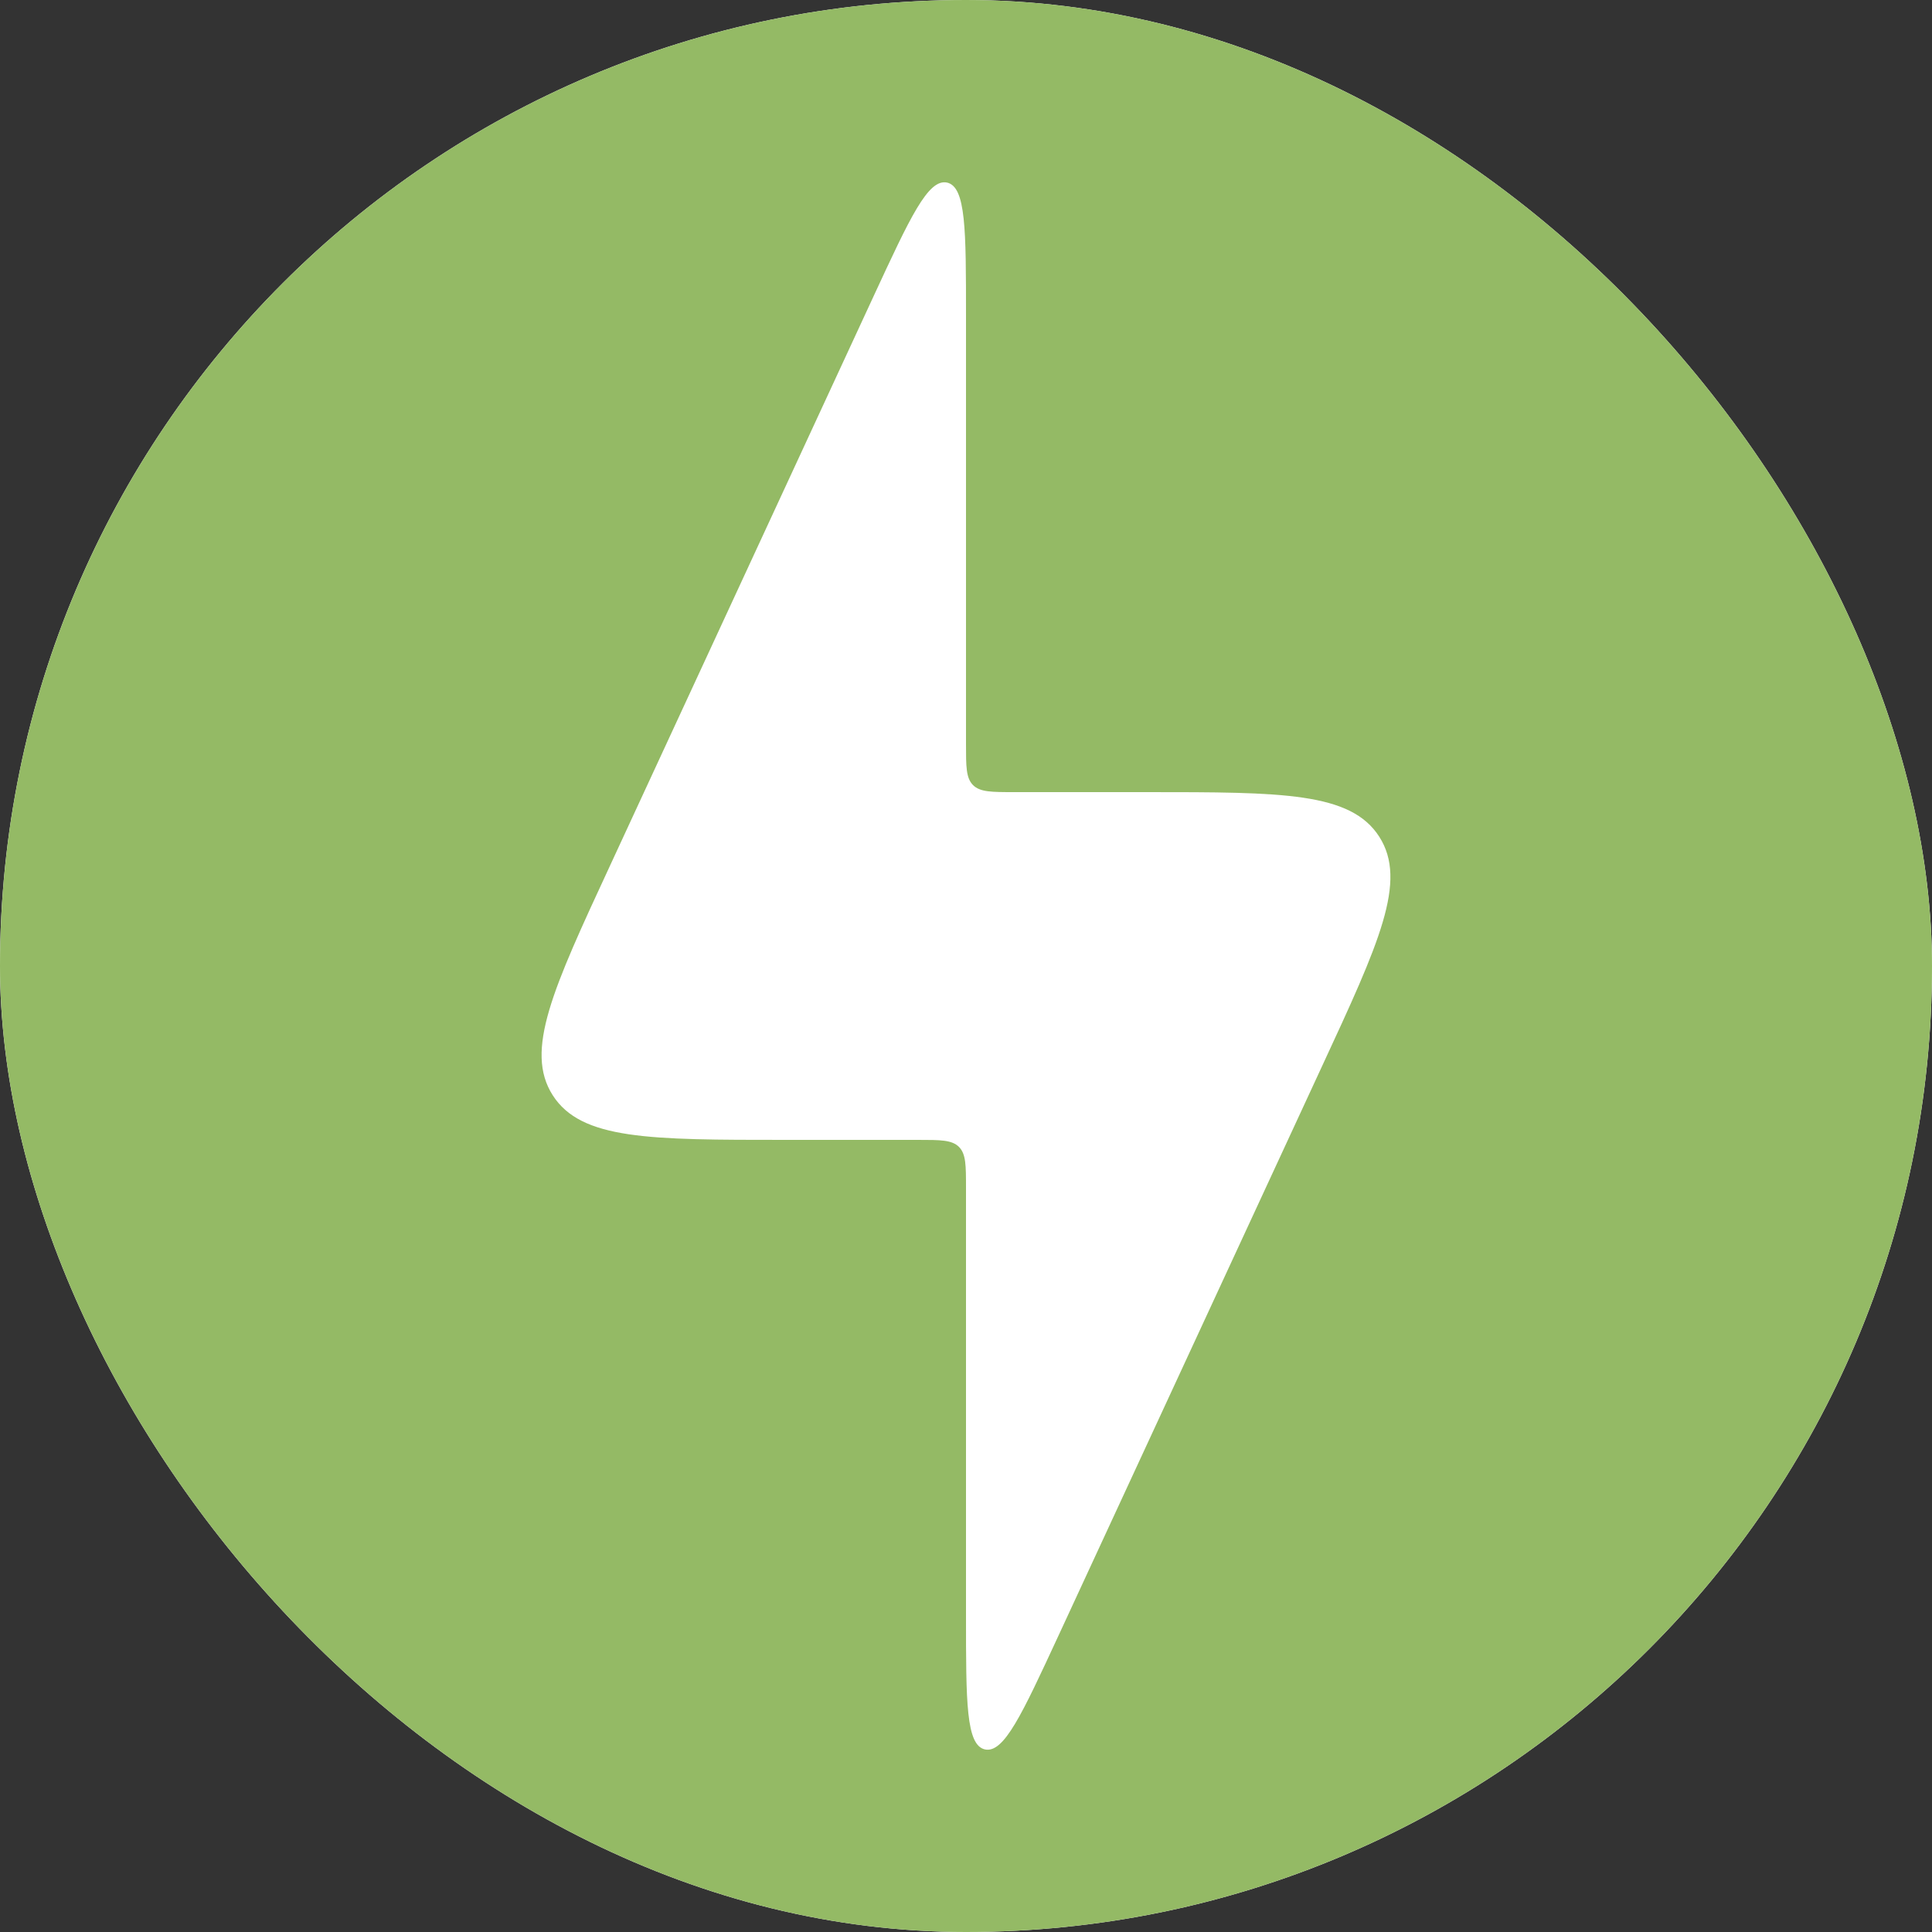
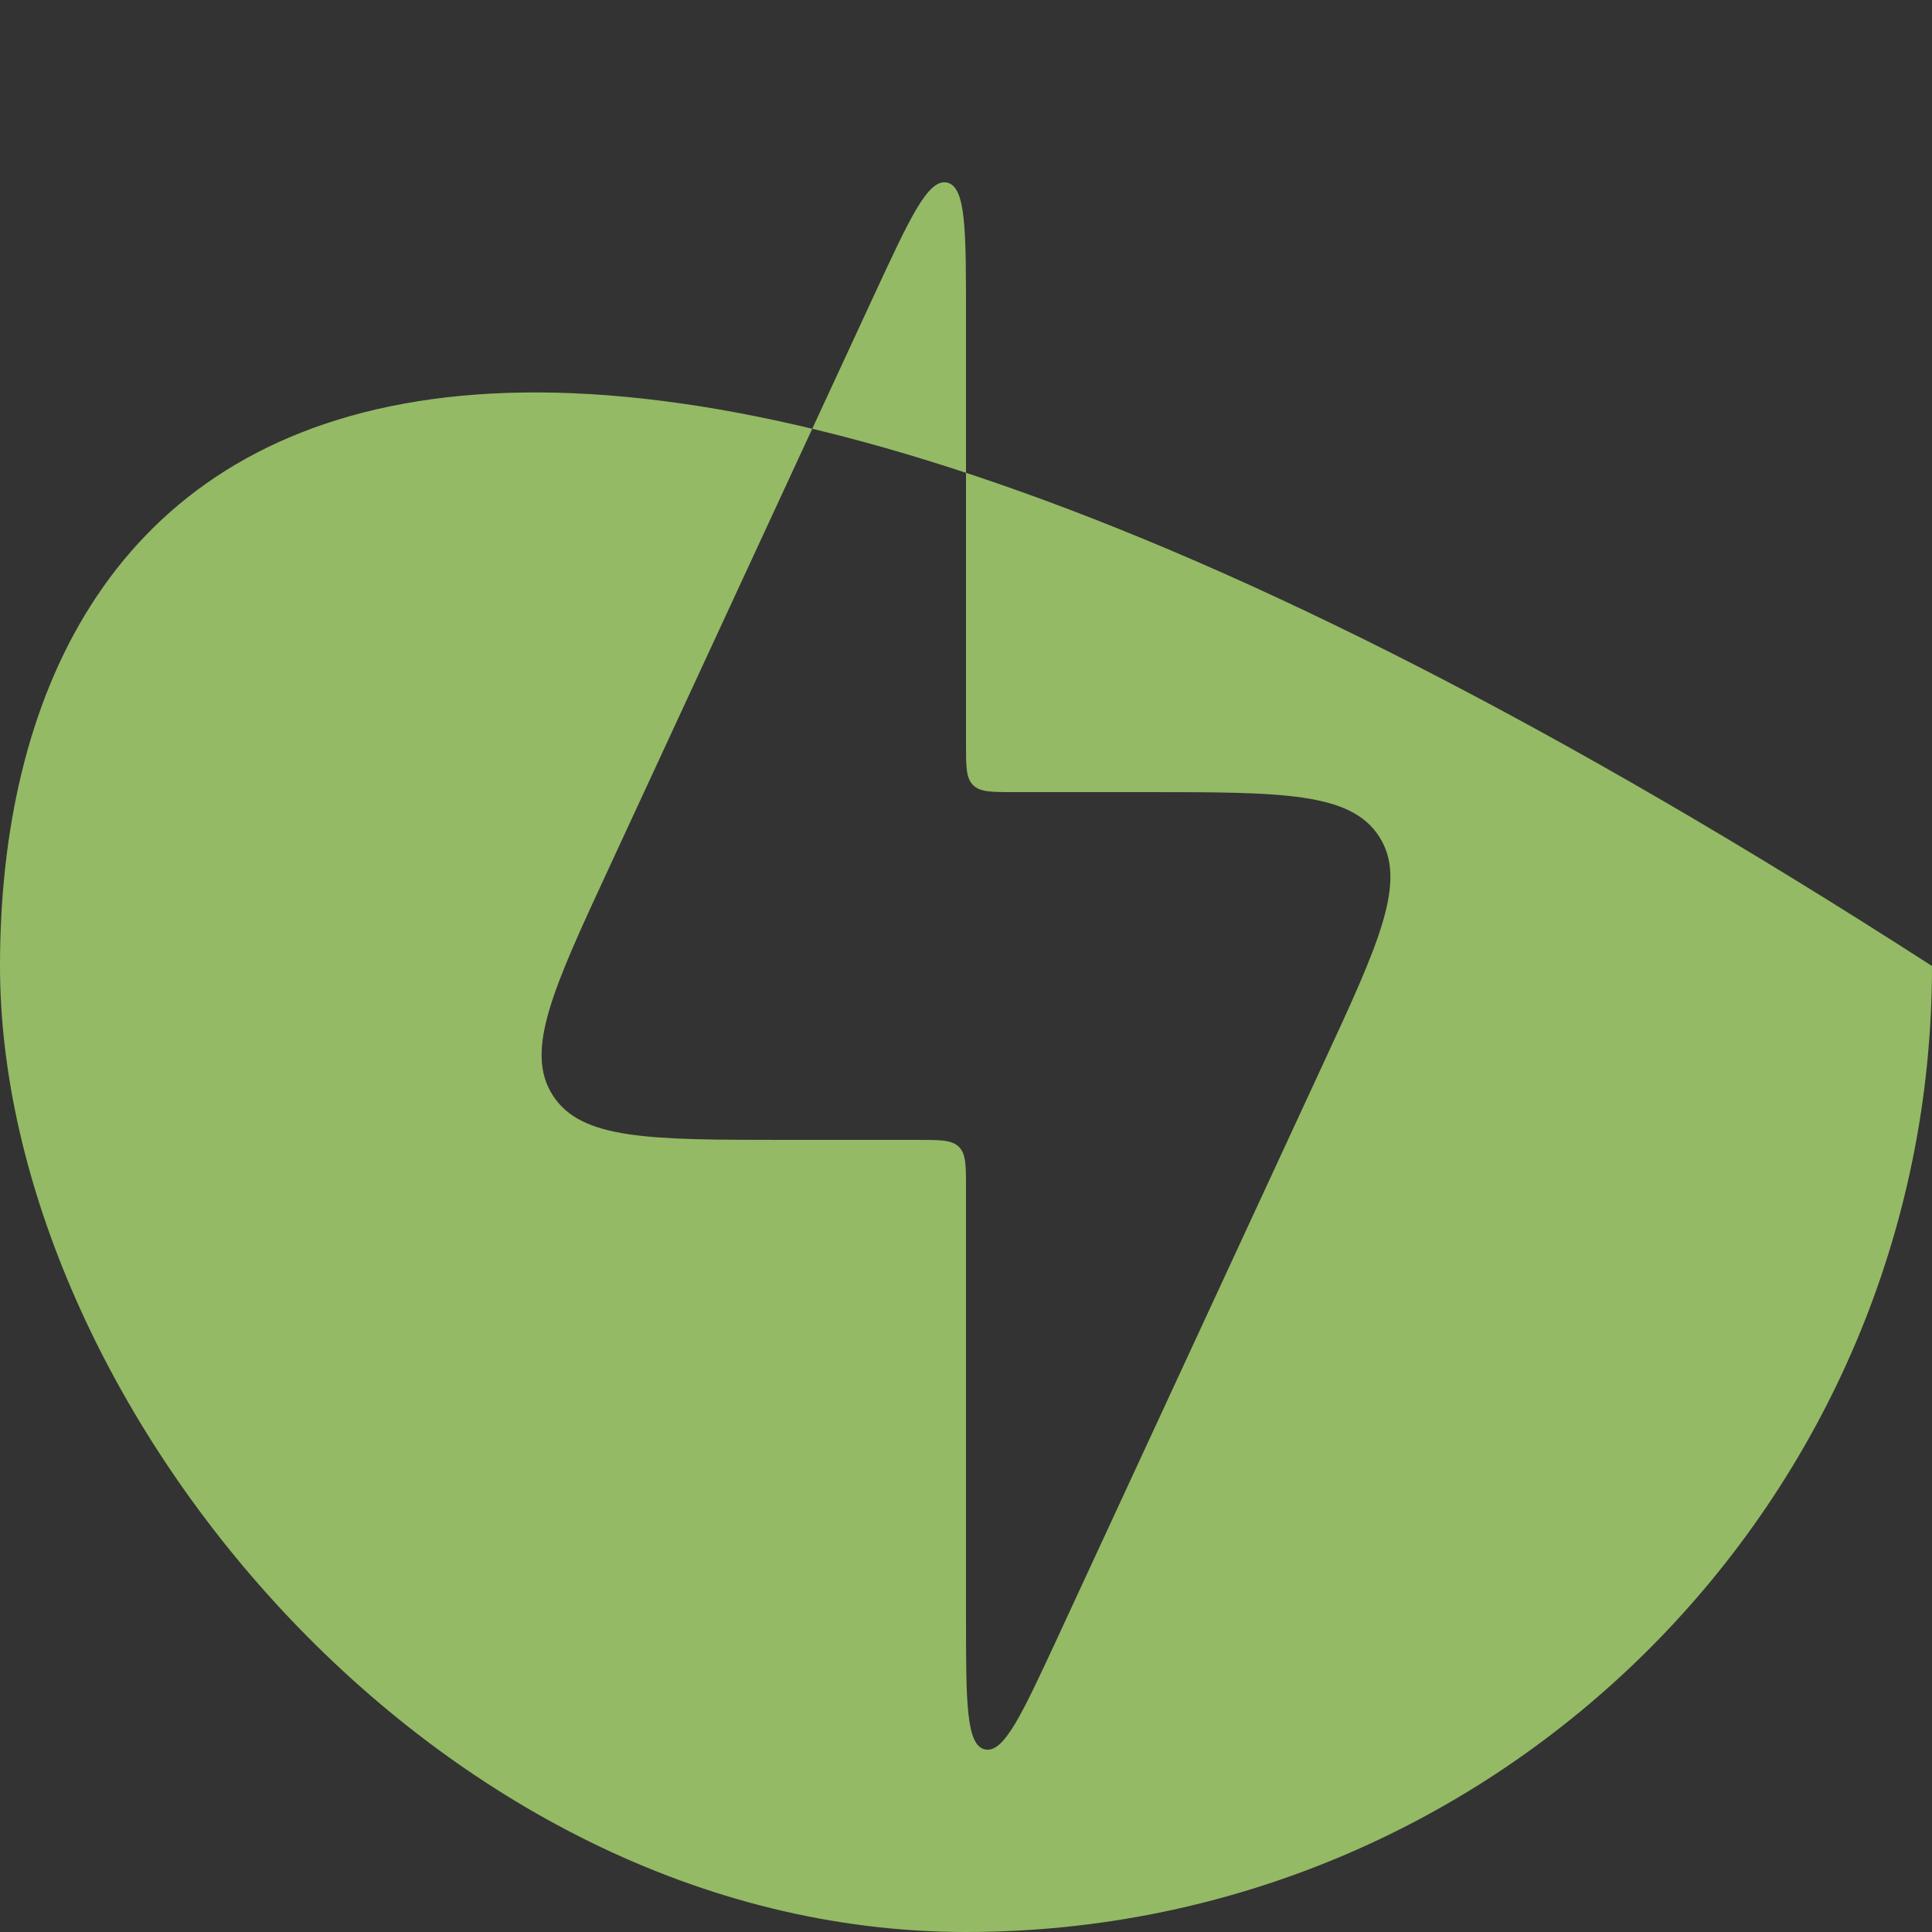
<svg xmlns="http://www.w3.org/2000/svg" width="22" height="22" viewBox="0 0 22 22" fill="none">
  <rect x="0" y="0" width="22" height="22" fill="#333333" stroke="none" />
  <g clip-path="url(#clip0_4725_2314)">
-     <rect width="22" height="22" rx="11" fill="white" />
-     <path fill-rule="evenodd" clip-rule="evenodd" d="M11 22C17.075 22 22 17.075 22 11C22 4.925 17.075 0 11 0C4.925 0 0 4.925 0 11C0 17.075 4.925 22 11 22ZM8.943 12.98H10.45C10.71 12.98 10.839 12.98 10.92 13.06C11 13.141 11 13.27 11 13.53V18.403C11 19.382 11 19.873 11.216 19.921C11.432 19.967 11.637 19.523 12.049 18.634L15.053 12.144C15.705 10.738 16.03 10.035 15.706 9.528C15.381 9.021 14.606 9.02 13.057 9.02H11.55C11.29 9.02 11.161 9.02 11.08 8.94C11 8.859 11 8.73 11 8.47V3.597C11 2.618 11 2.127 10.784 2.079C10.568 2.033 10.363 2.477 9.951 3.366L6.947 9.856C6.295 11.262 5.97 11.965 6.294 12.472C6.619 12.979 7.394 12.98 8.943 12.98Z" fill="#94BA65" />
+     <path fill-rule="evenodd" clip-rule="evenodd" d="M11 22C17.075 22 22 17.075 22 11C4.925 0 0 4.925 0 11C0 17.075 4.925 22 11 22ZM8.943 12.98H10.45C10.71 12.98 10.839 12.98 10.92 13.06C11 13.141 11 13.27 11 13.53V18.403C11 19.382 11 19.873 11.216 19.921C11.432 19.967 11.637 19.523 12.049 18.634L15.053 12.144C15.705 10.738 16.03 10.035 15.706 9.528C15.381 9.021 14.606 9.02 13.057 9.02H11.55C11.29 9.02 11.161 9.02 11.08 8.94C11 8.859 11 8.73 11 8.47V3.597C11 2.618 11 2.127 10.784 2.079C10.568 2.033 10.363 2.477 9.951 3.366L6.947 9.856C6.295 11.262 5.97 11.965 6.294 12.472C6.619 12.979 7.394 12.98 8.943 12.98Z" fill="#94BA65" />
  </g>
  <defs>
    <clipPath id="clip0_4725_2314">
      <rect width="22" height="22" rx="11" fill="white" />
    </clipPath>
  </defs>
</svg>